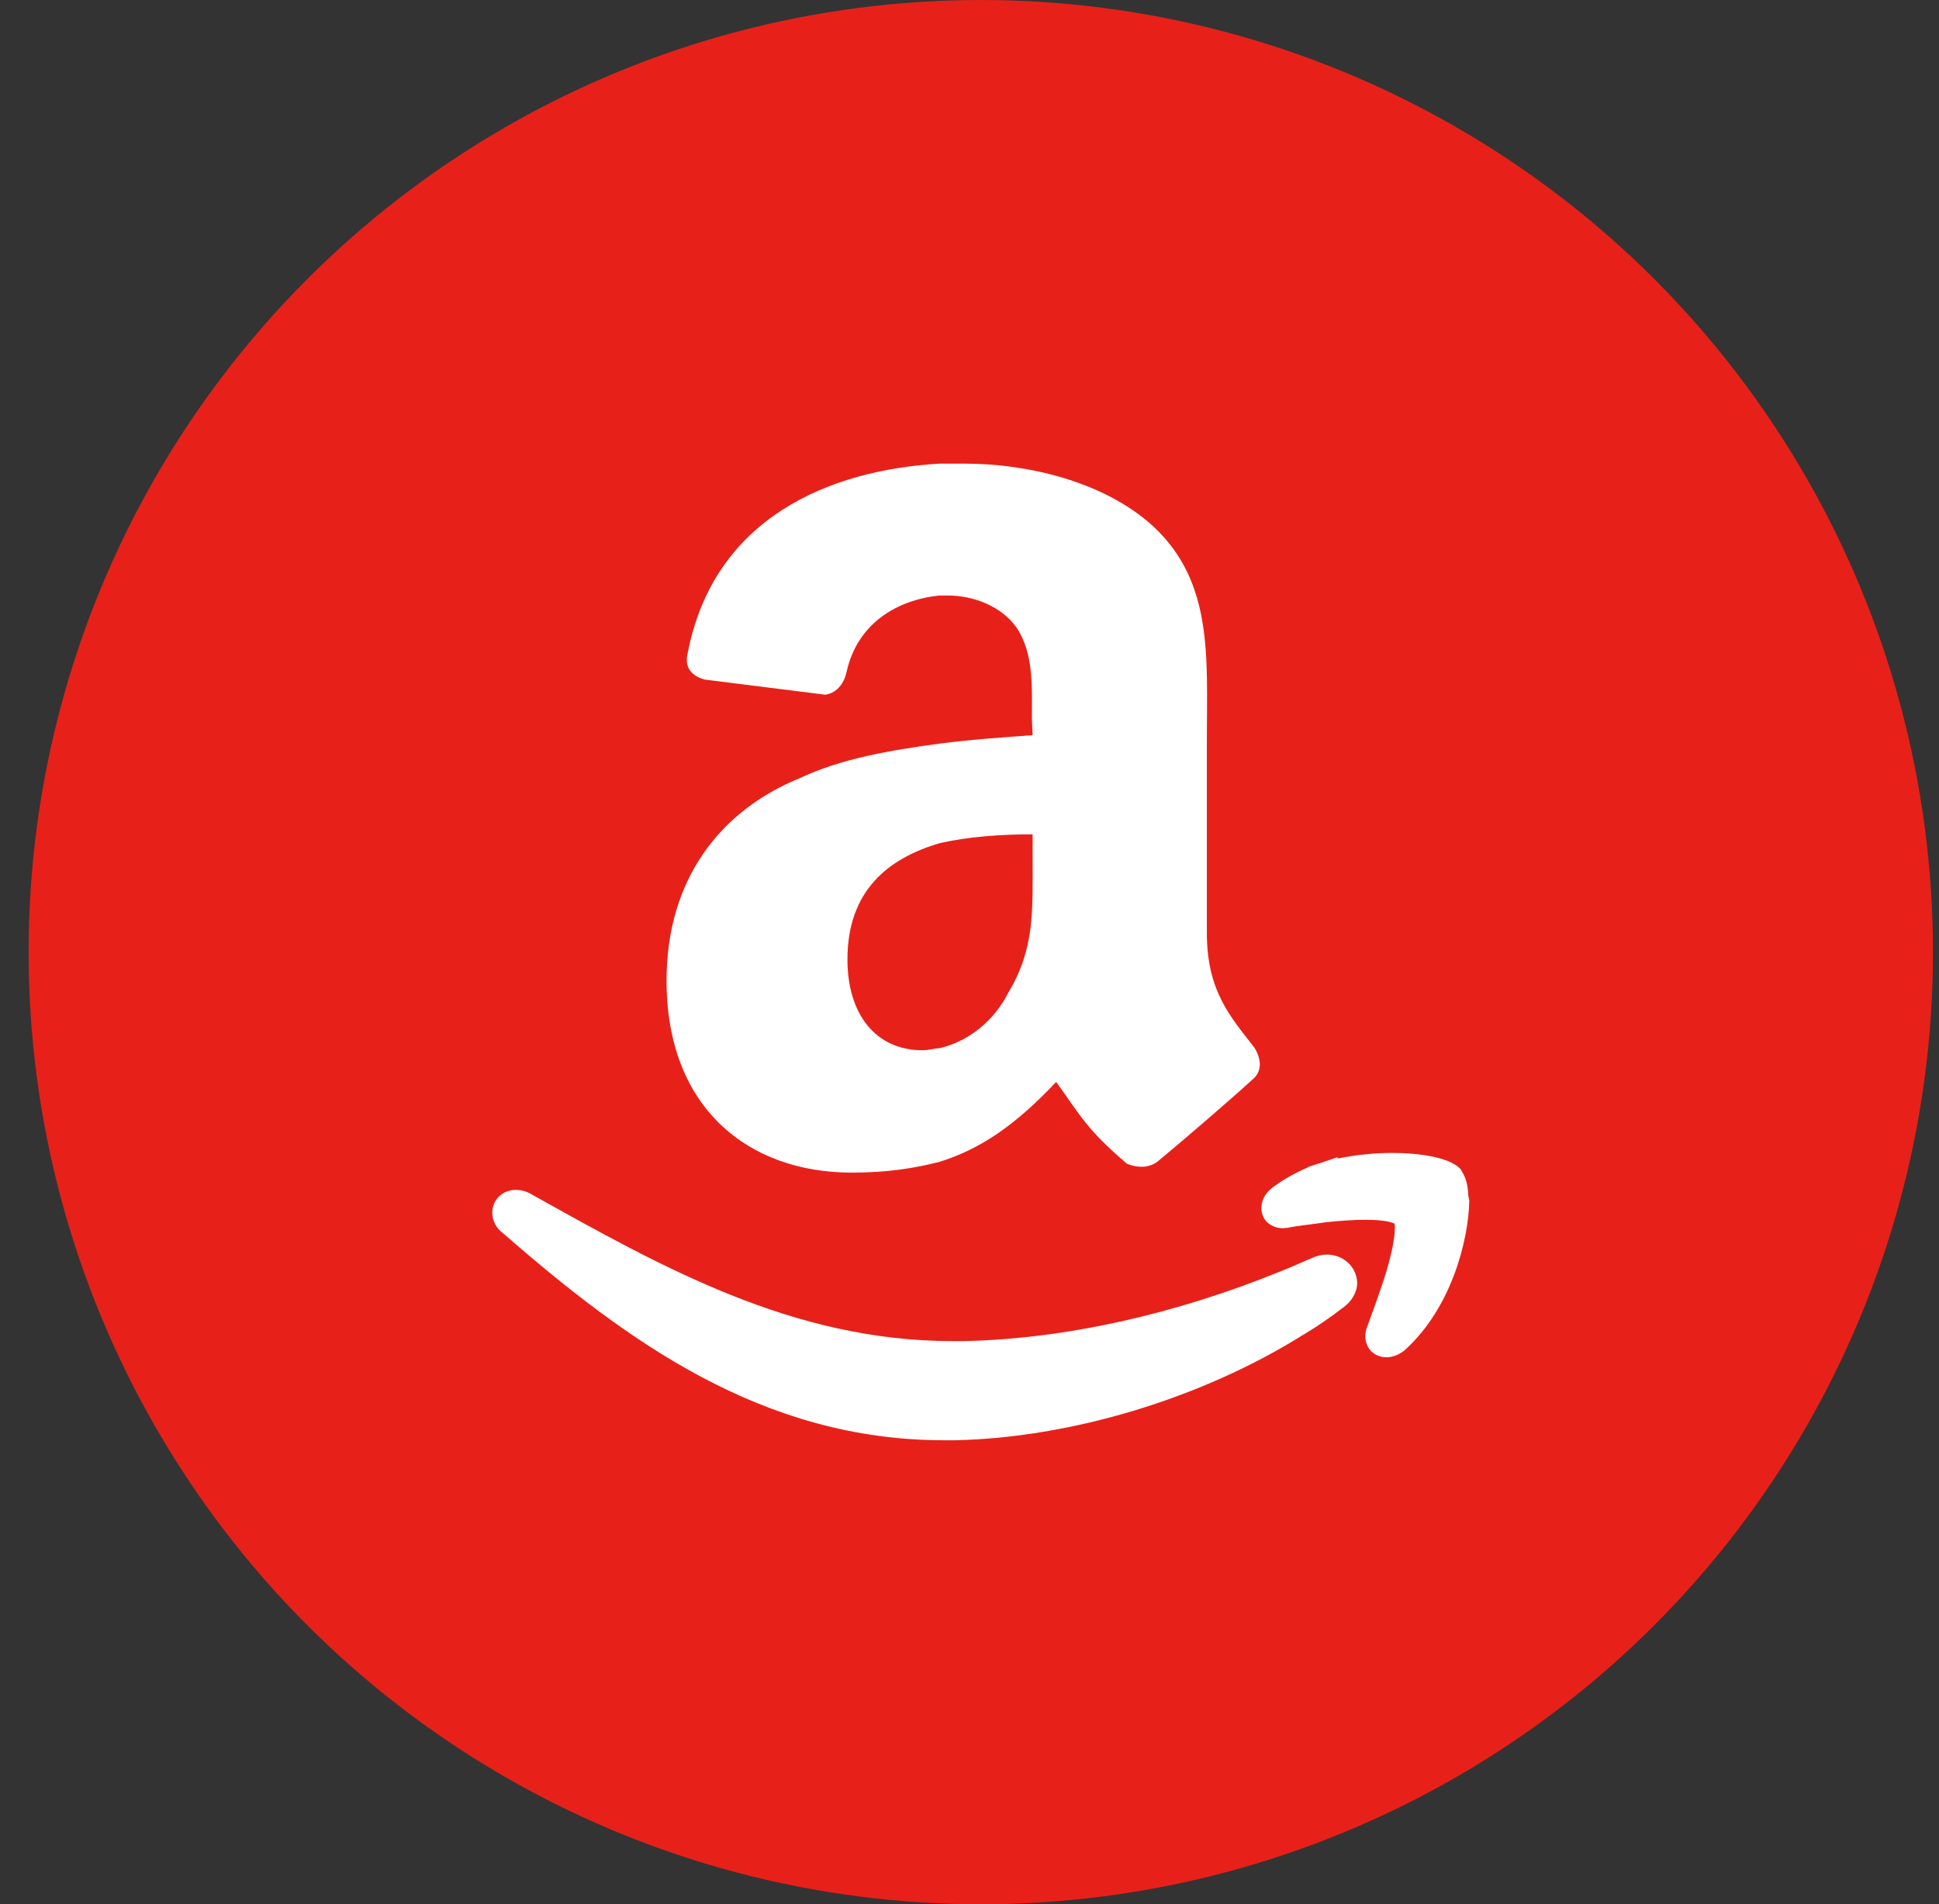
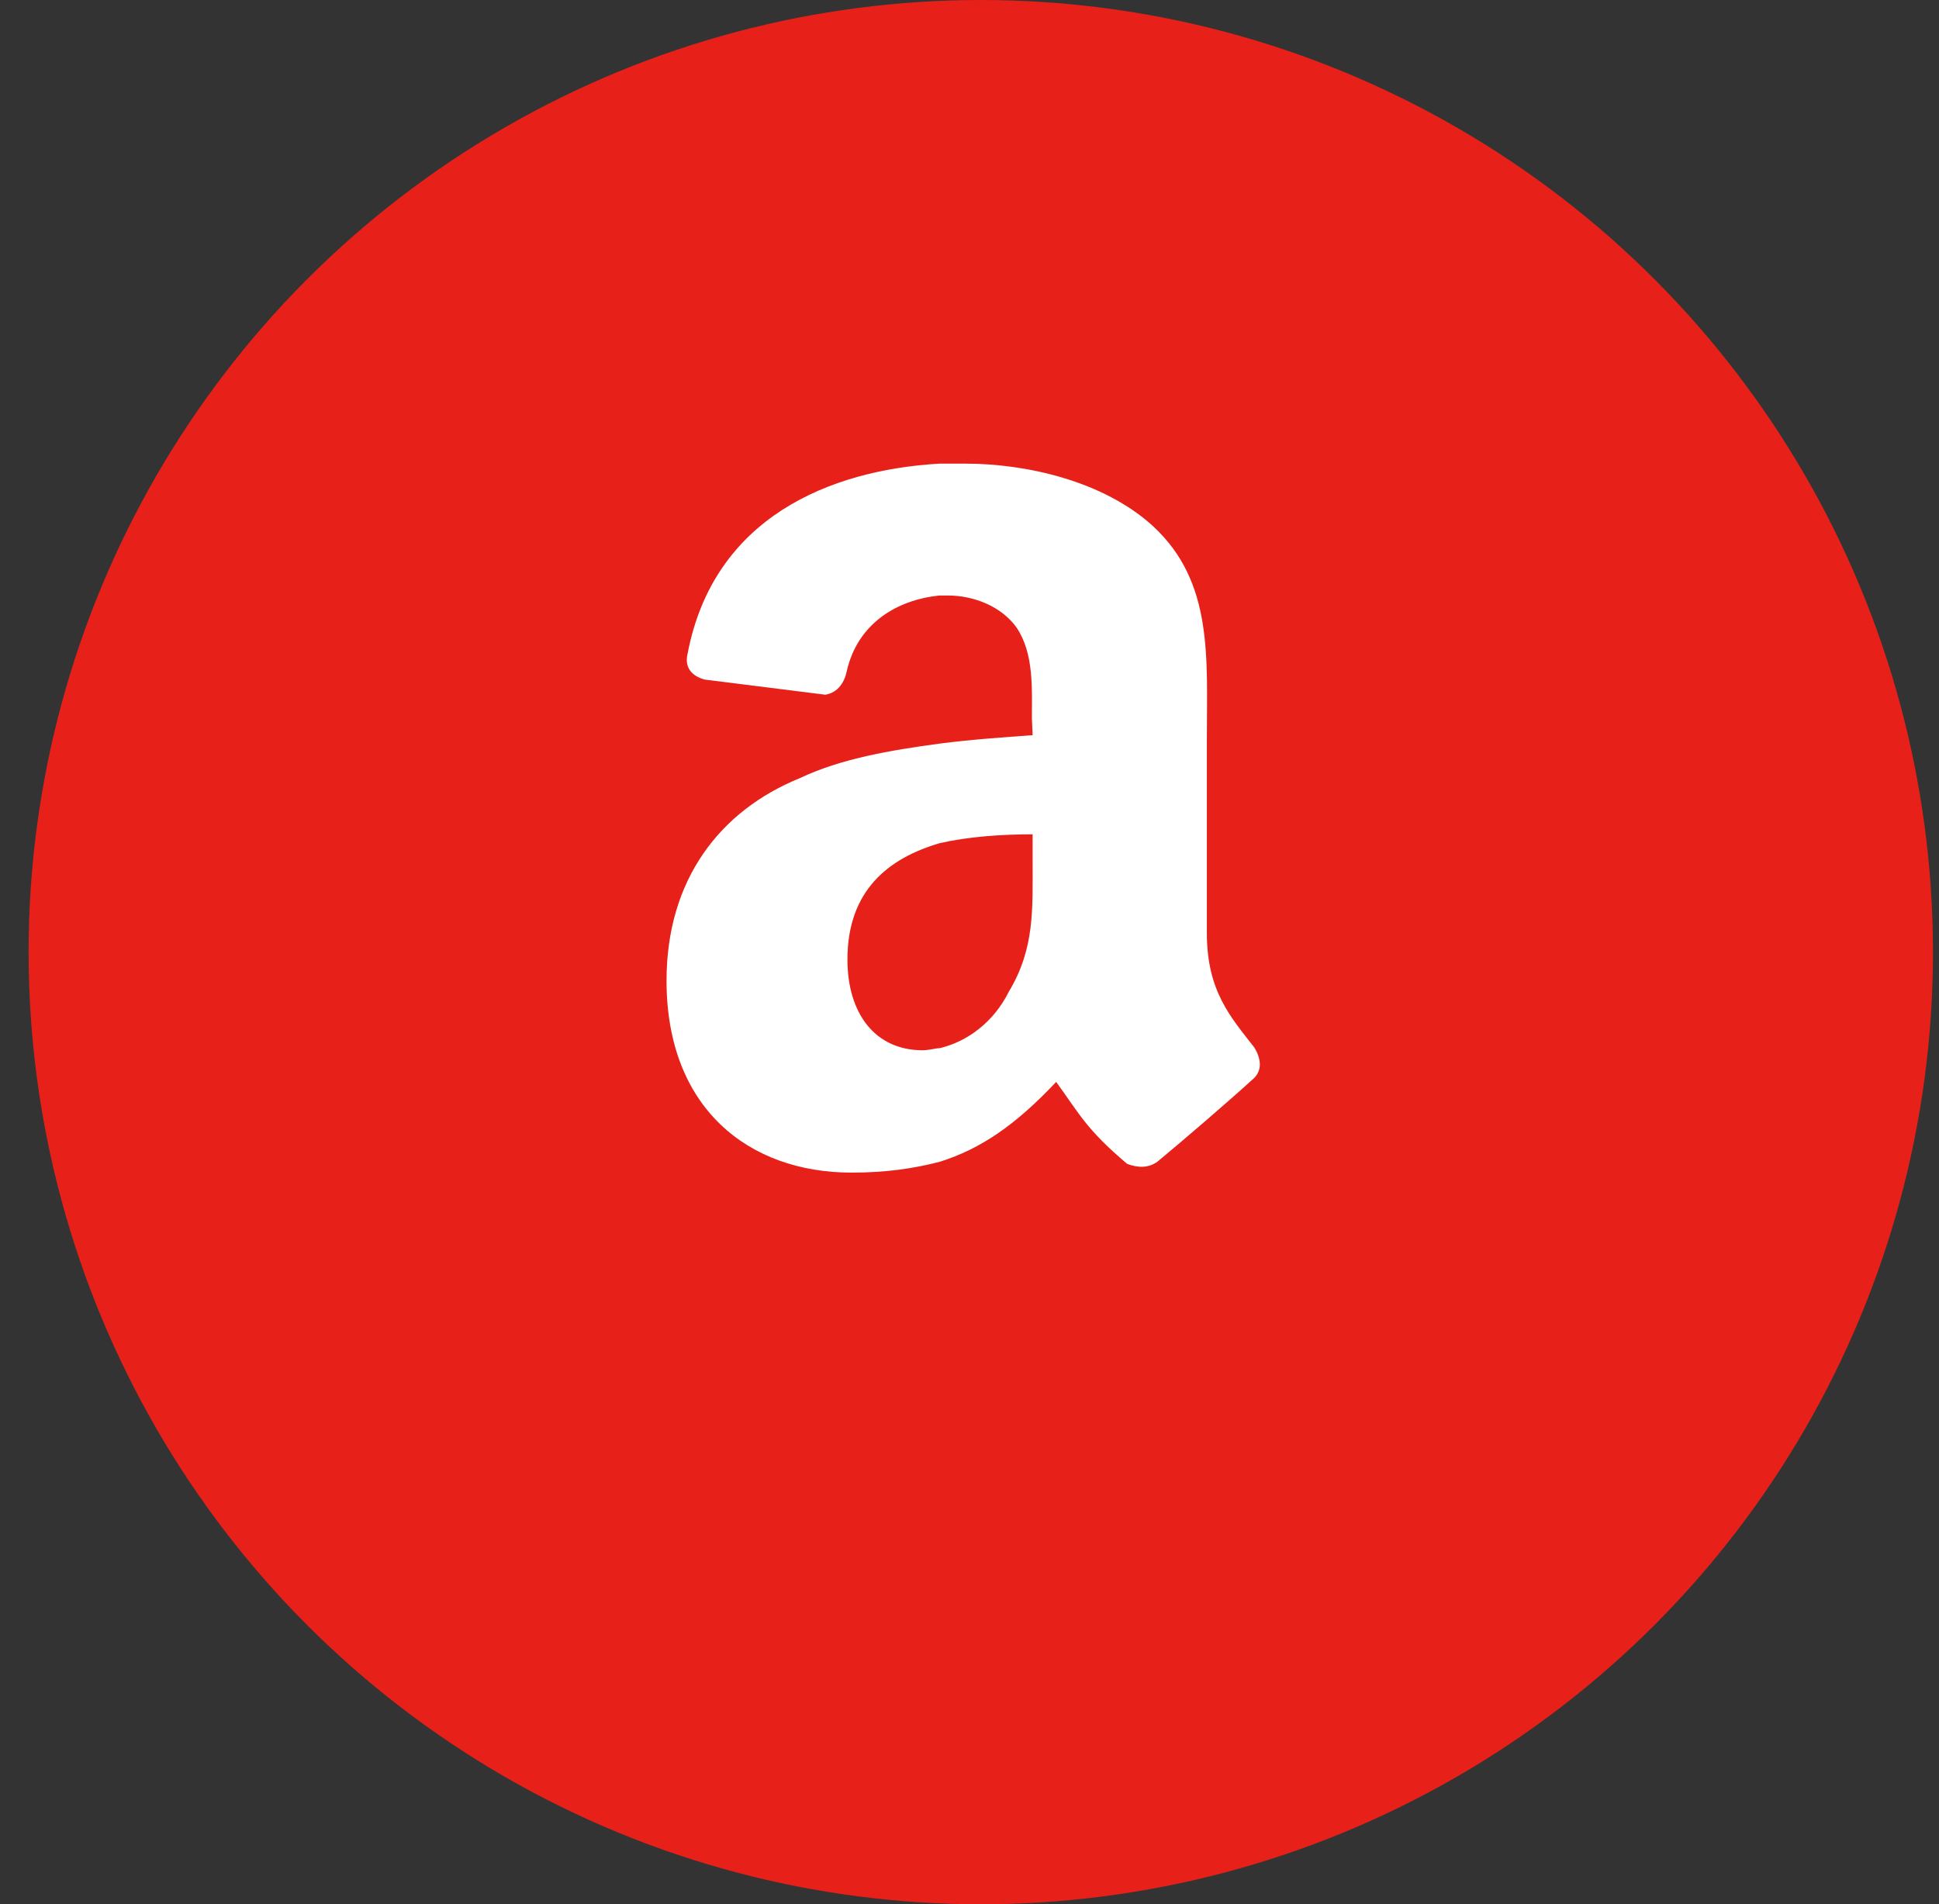
<svg xmlns="http://www.w3.org/2000/svg" width="56" height="55" viewBox="0 0 56 55" fill="none">
  <rect x="0" y="0" width="56" height="55" fill="#333333" stroke="none" />
  <circle cx="28.326" cy="27.5" r="27.5" fill="#E72119" />
  <g clip-path="url(#clip0_365_139)">
    <path fill-rule="evenodd" clip-rule="evenodd" d="M29.823 21.233C29.011 21.294 28.077 21.355 27.144 21.476C25.713 21.669 24.283 21.913 23.106 22.472C20.802 23.406 19.25 25.397 19.25 28.323C19.25 32 21.614 33.868 24.597 33.868C25.592 33.868 26.403 33.747 27.144 33.554C28.331 33.178 29.326 32.497 30.503 31.248C31.182 32.182 31.375 32.619 32.552 33.615C32.867 33.736 33.171 33.736 33.425 33.554C34.175 32.934 35.484 31.807 36.164 31.187C36.479 30.933 36.418 30.567 36.225 30.253C35.545 29.379 34.855 28.627 34.855 26.951V21.365C34.855 18.998 35.048 16.814 33.303 15.199C31.872 13.889 29.63 13.391 27.885 13.391H27.134C23.968 13.574 20.61 14.945 19.859 18.876C19.737 19.374 20.113 19.567 20.356 19.628L23.836 20.065C24.212 20.004 24.394 19.689 24.455 19.384C24.77 18.013 25.886 17.332 27.124 17.2H27.377C28.128 17.2 28.93 17.515 29.366 18.135C29.863 18.886 29.802 19.882 29.802 20.755L29.823 21.233ZM29.133 28.648C28.696 29.521 27.945 30.08 27.144 30.273C27.022 30.273 26.829 30.334 26.647 30.334C25.277 30.334 24.475 29.277 24.475 27.713C24.475 25.722 25.652 24.788 27.144 24.351C27.956 24.168 28.889 24.097 29.823 24.097V24.849C29.823 26.281 29.884 27.398 29.133 28.648Z" fill="white" />
-     <path fill-rule="evenodd" clip-rule="evenodd" d="M38.325 36.235C38.183 36.235 38.041 36.266 37.909 36.327C37.757 36.388 37.605 36.459 37.462 36.52L37.249 36.611L36.975 36.723C33.952 37.952 30.776 38.673 27.833 38.734H27.509C22.882 38.734 19.107 36.591 15.303 34.468C15.171 34.397 15.028 34.366 14.897 34.366C14.724 34.366 14.552 34.427 14.42 34.549C14.288 34.671 14.217 34.844 14.217 35.027C14.217 35.26 14.339 35.474 14.511 35.605C18.083 38.714 21.999 41.598 27.265 41.598H27.58C30.928 41.527 34.713 40.39 37.655 38.541L37.675 38.531C38.061 38.297 38.447 38.033 38.812 37.749C39.035 37.586 39.197 37.322 39.197 37.048C39.177 36.56 38.771 36.235 38.325 36.235ZM42.404 34.519C42.394 34.224 42.333 34.001 42.211 33.818L42.201 33.797L42.191 33.777C42.069 33.645 41.947 33.594 41.815 33.533C41.43 33.381 40.872 33.3 40.192 33.3C39.705 33.3 39.167 33.351 38.629 33.462V33.422L38.092 33.605H38.081L37.777 33.706V33.716C37.422 33.869 37.087 34.051 36.783 34.275C36.59 34.417 36.438 34.6 36.428 34.895C36.428 35.047 36.498 35.23 36.63 35.331C36.762 35.433 36.914 35.474 37.046 35.474C37.077 35.474 37.107 35.474 37.138 35.463H37.188C37.452 35.402 37.838 35.372 38.294 35.301C38.68 35.26 39.096 35.23 39.451 35.23C39.705 35.23 39.928 35.25 40.09 35.281C40.172 35.301 40.222 35.321 40.253 35.331C40.263 35.331 40.273 35.342 40.273 35.342C40.283 35.362 40.293 35.423 40.283 35.494C40.283 35.788 40.161 36.347 39.989 36.885C39.816 37.424 39.614 37.972 39.482 38.328C39.451 38.409 39.431 38.5 39.431 38.602C39.431 38.744 39.492 38.927 39.614 39.039C39.735 39.151 39.898 39.201 40.029 39.201H40.04C40.242 39.201 40.405 39.12 40.557 39.008C41.937 37.769 42.414 35.788 42.434 34.681L42.404 34.519Z" fill="white" />
  </g>
  <defs>
    <clipPath id="clip0_365_139">
      <rect width="28.217" height="28.217" fill="white" transform="translate(14.217 13.391)" />
    </clipPath>
  </defs>
</svg>